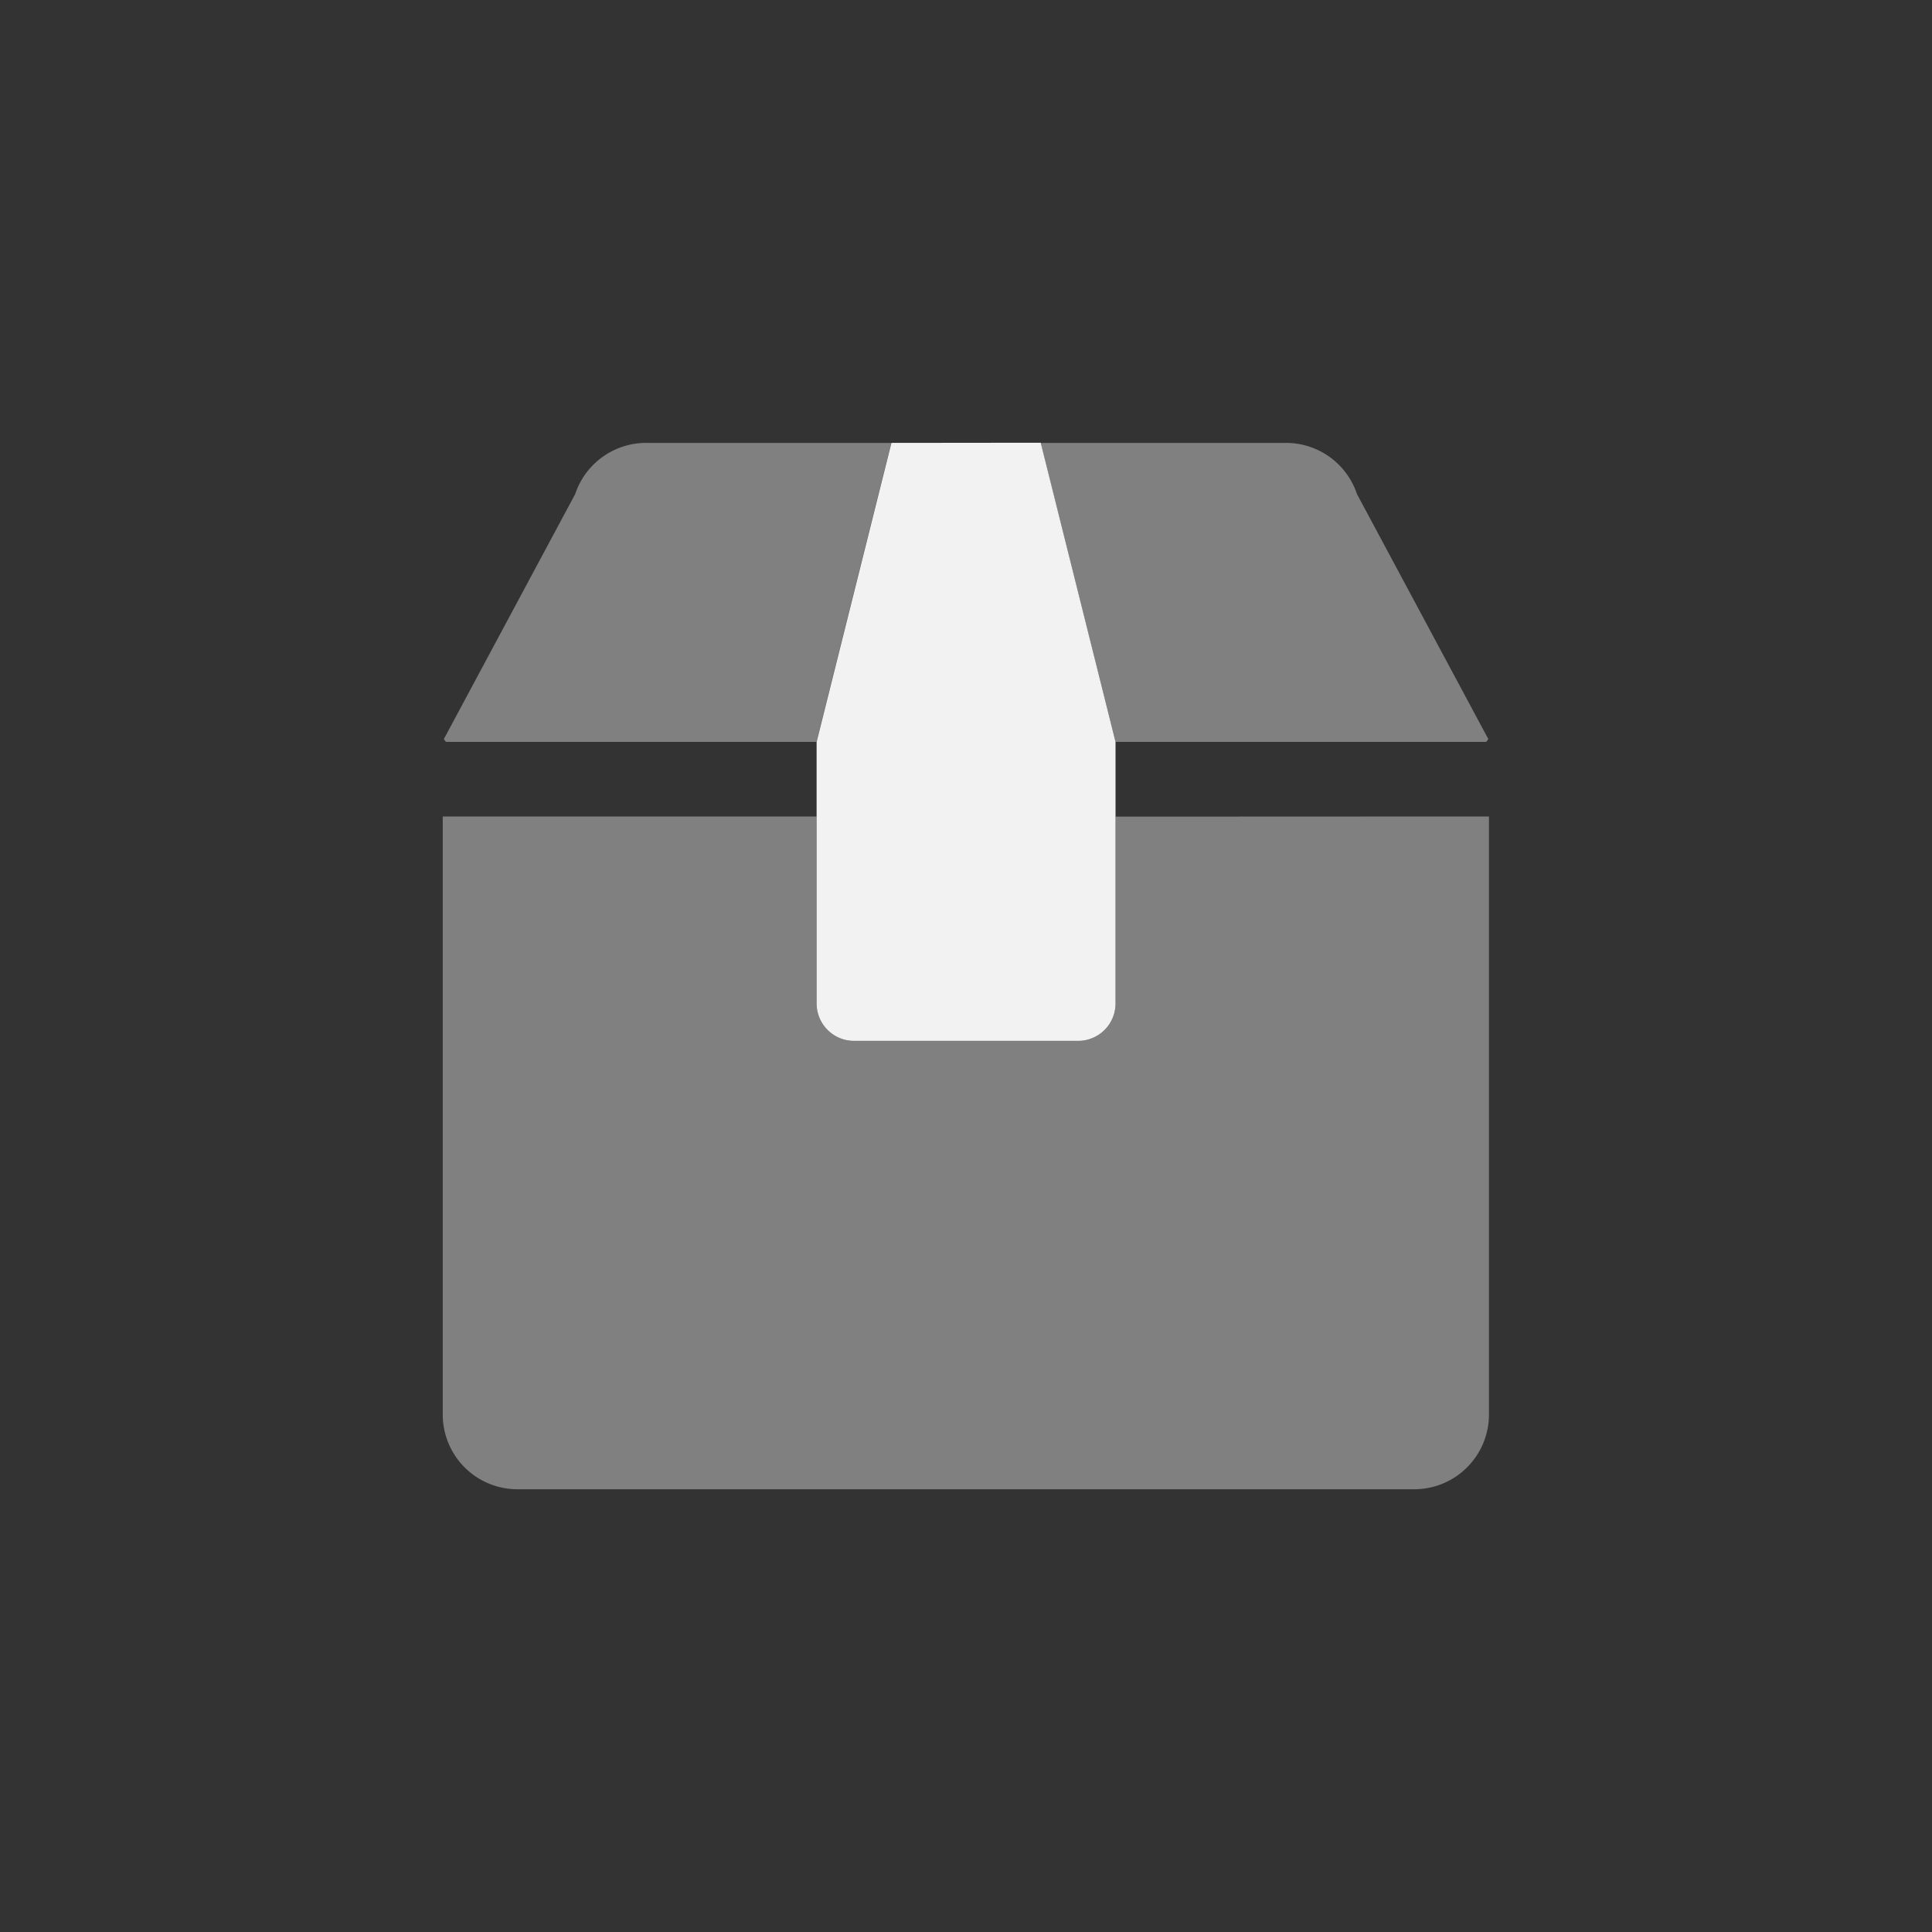
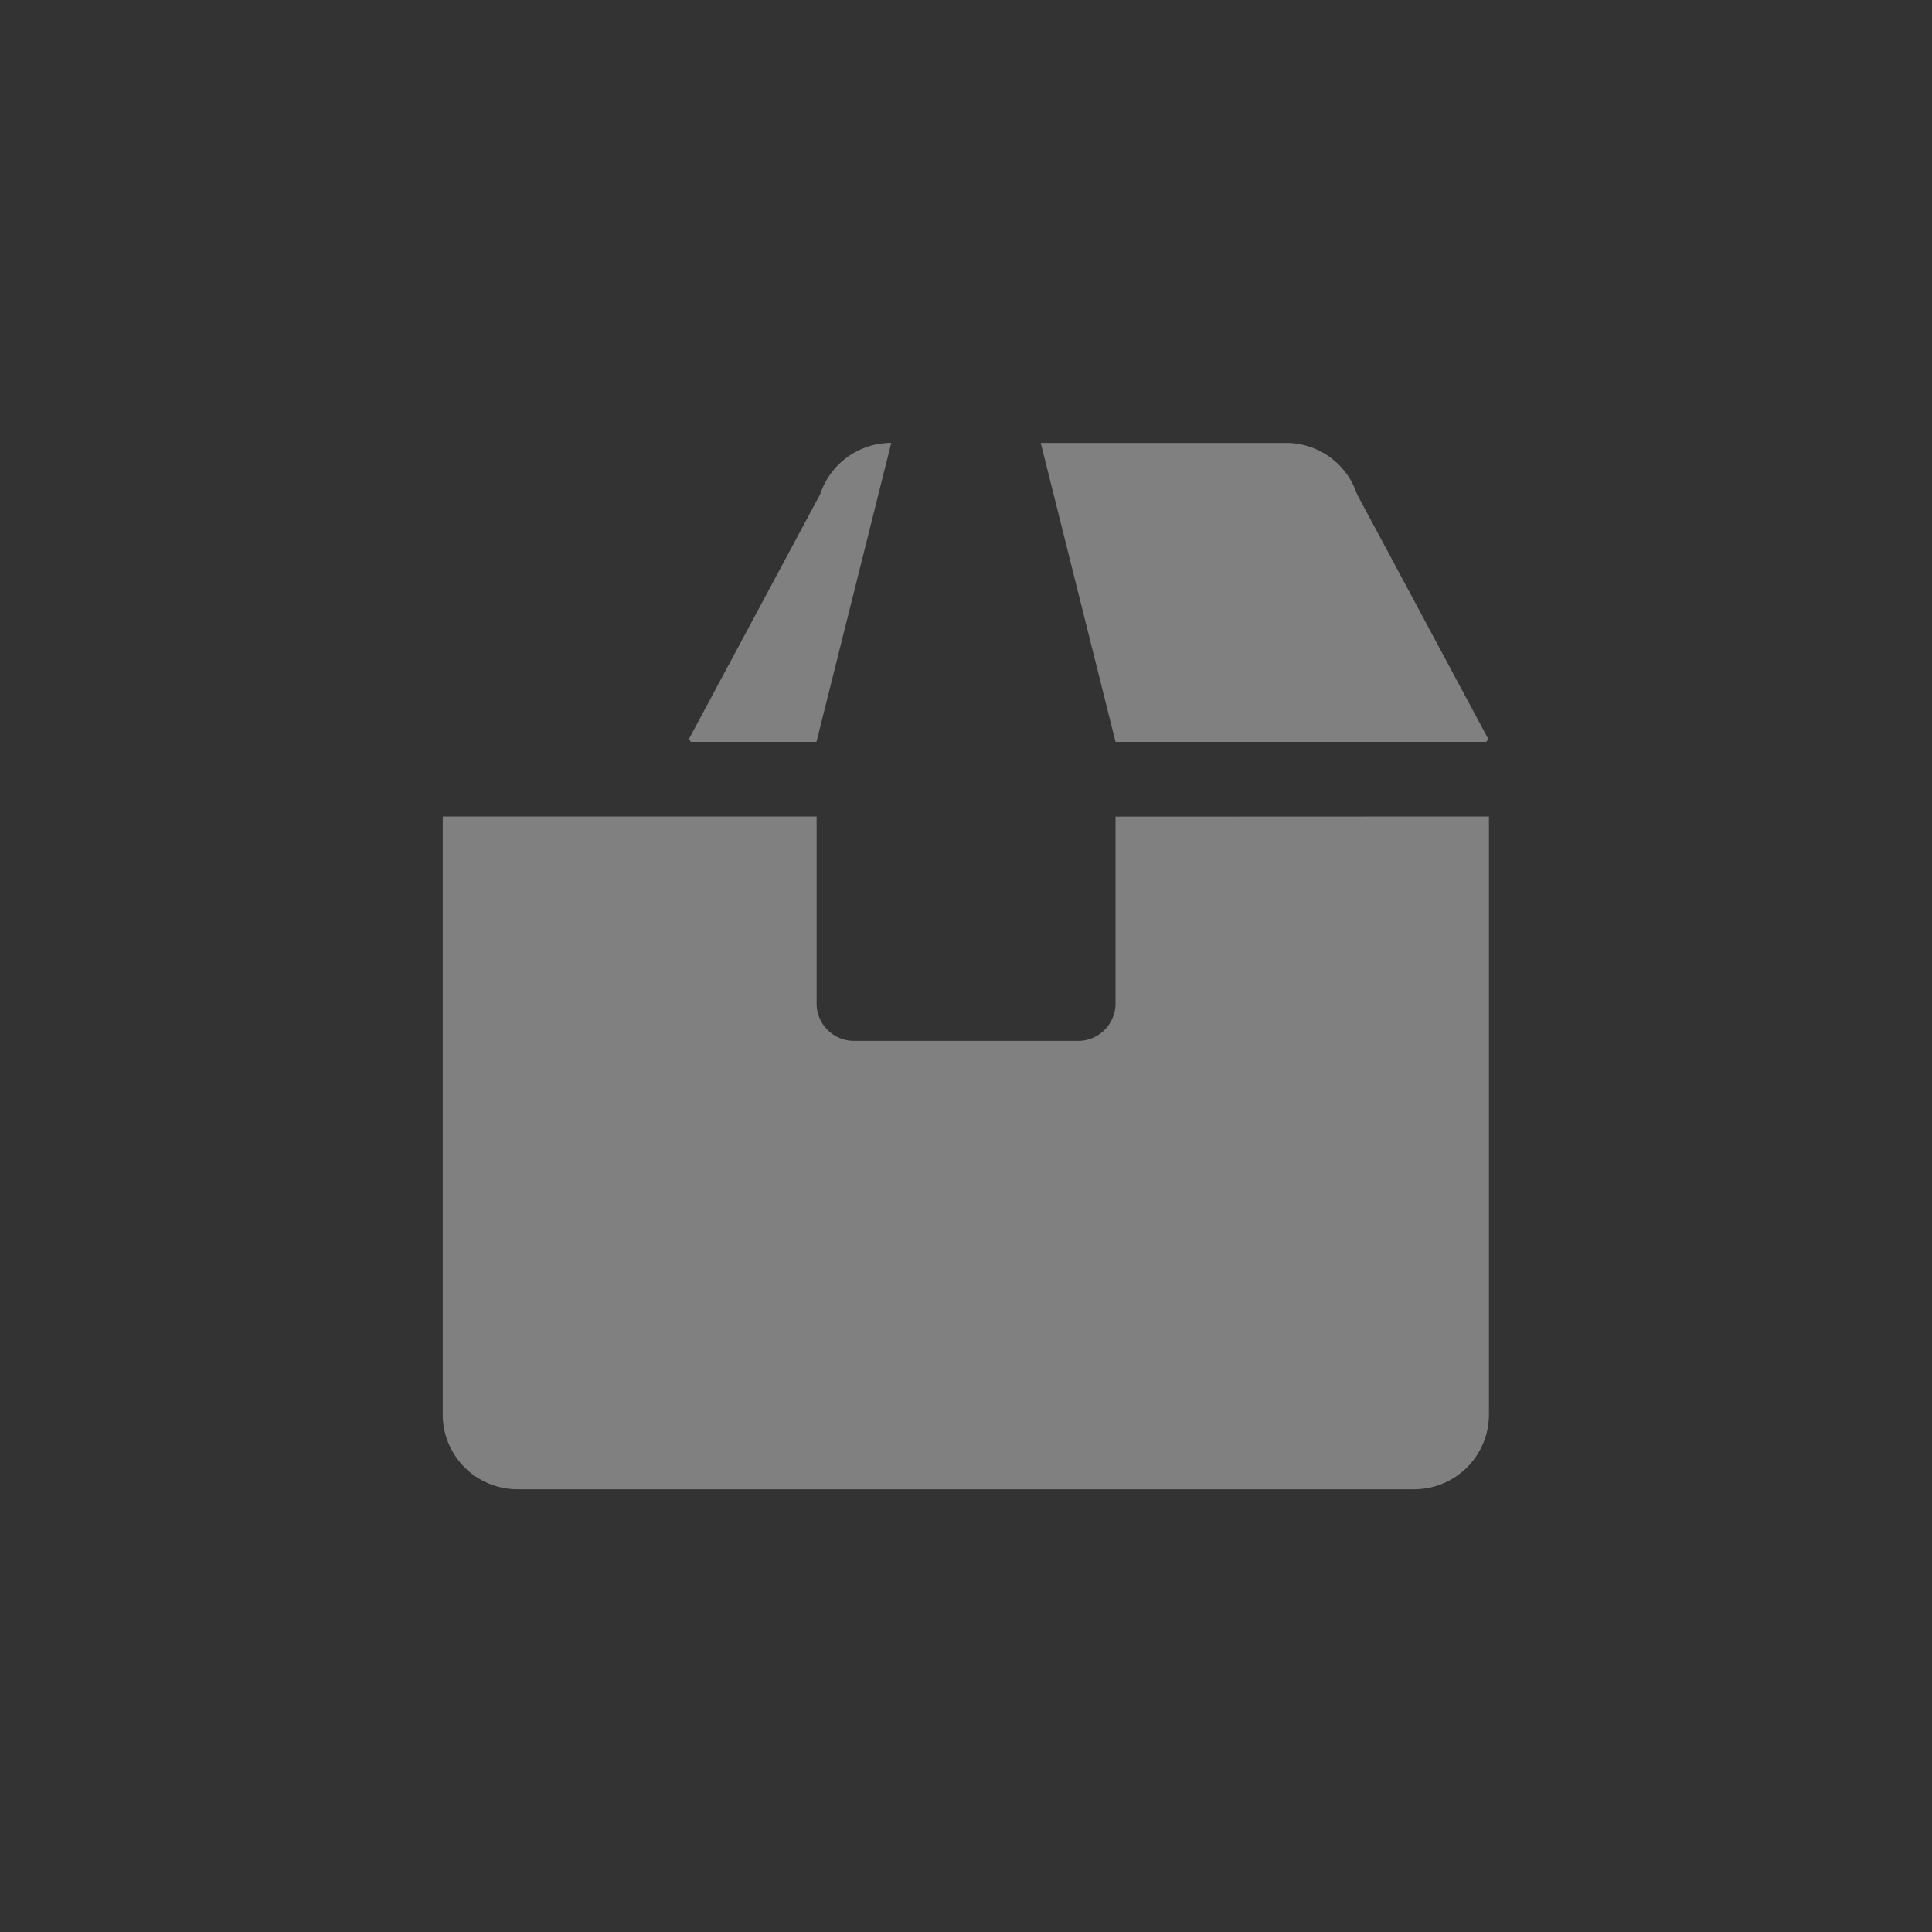
<svg xmlns="http://www.w3.org/2000/svg" id="Layer_2" data-name="Layer 2" viewBox="0 0 250 250">
  <rect x="0" y="0" width="250" height="250" fill="#333333" stroke="none" />
  <defs>
    <style>.cls-1,.cls-2{fill:#f2f2f2;}.cls-2{opacity:0.4;isolation:isolate;}</style>
  </defs>
  <title>paquete_recursos</title>
-   <path class="cls-1" d="M134.67,57.29,144.35,96v33.86a4.84,4.84,0,0,1-4.84,4.83h-29a4.84,4.84,0,0,1-4.84-4.83V96l9.68-38.69Z" />
-   <path class="cls-2" d="M192.32,96c.12-.15.15-.21.27-.36l-17-31.71a9.68,9.68,0,0,0-9.19-6.62H134.67L144.35,96Zm-86.67,0,9.68-38.69H83.62a9.68,9.68,0,0,0-9.19,6.62l-17,31.71c.12.15.15.21.27.36Zm38.7,9.67v24.19a4.84,4.84,0,0,1-4.84,4.83h-29a4.84,4.84,0,0,1-4.84-4.83V105.65H57.29V183A9.67,9.67,0,0,0,67,192.71H183a9.67,9.67,0,0,0,9.67-9.67V105.65Z" />
+   <path class="cls-2" d="M192.32,96c.12-.15.15-.21.27-.36l-17-31.71a9.68,9.68,0,0,0-9.19-6.62H134.67L144.35,96Zm-86.67,0,9.68-38.69a9.68,9.68,0,0,0-9.19,6.62l-17,31.71c.12.15.15.21.27.36Zm38.7,9.67v24.19a4.84,4.84,0,0,1-4.84,4.83h-29a4.84,4.84,0,0,1-4.84-4.83V105.65H57.29V183A9.67,9.67,0,0,0,67,192.71H183a9.67,9.67,0,0,0,9.67-9.67V105.65Z" />
</svg>